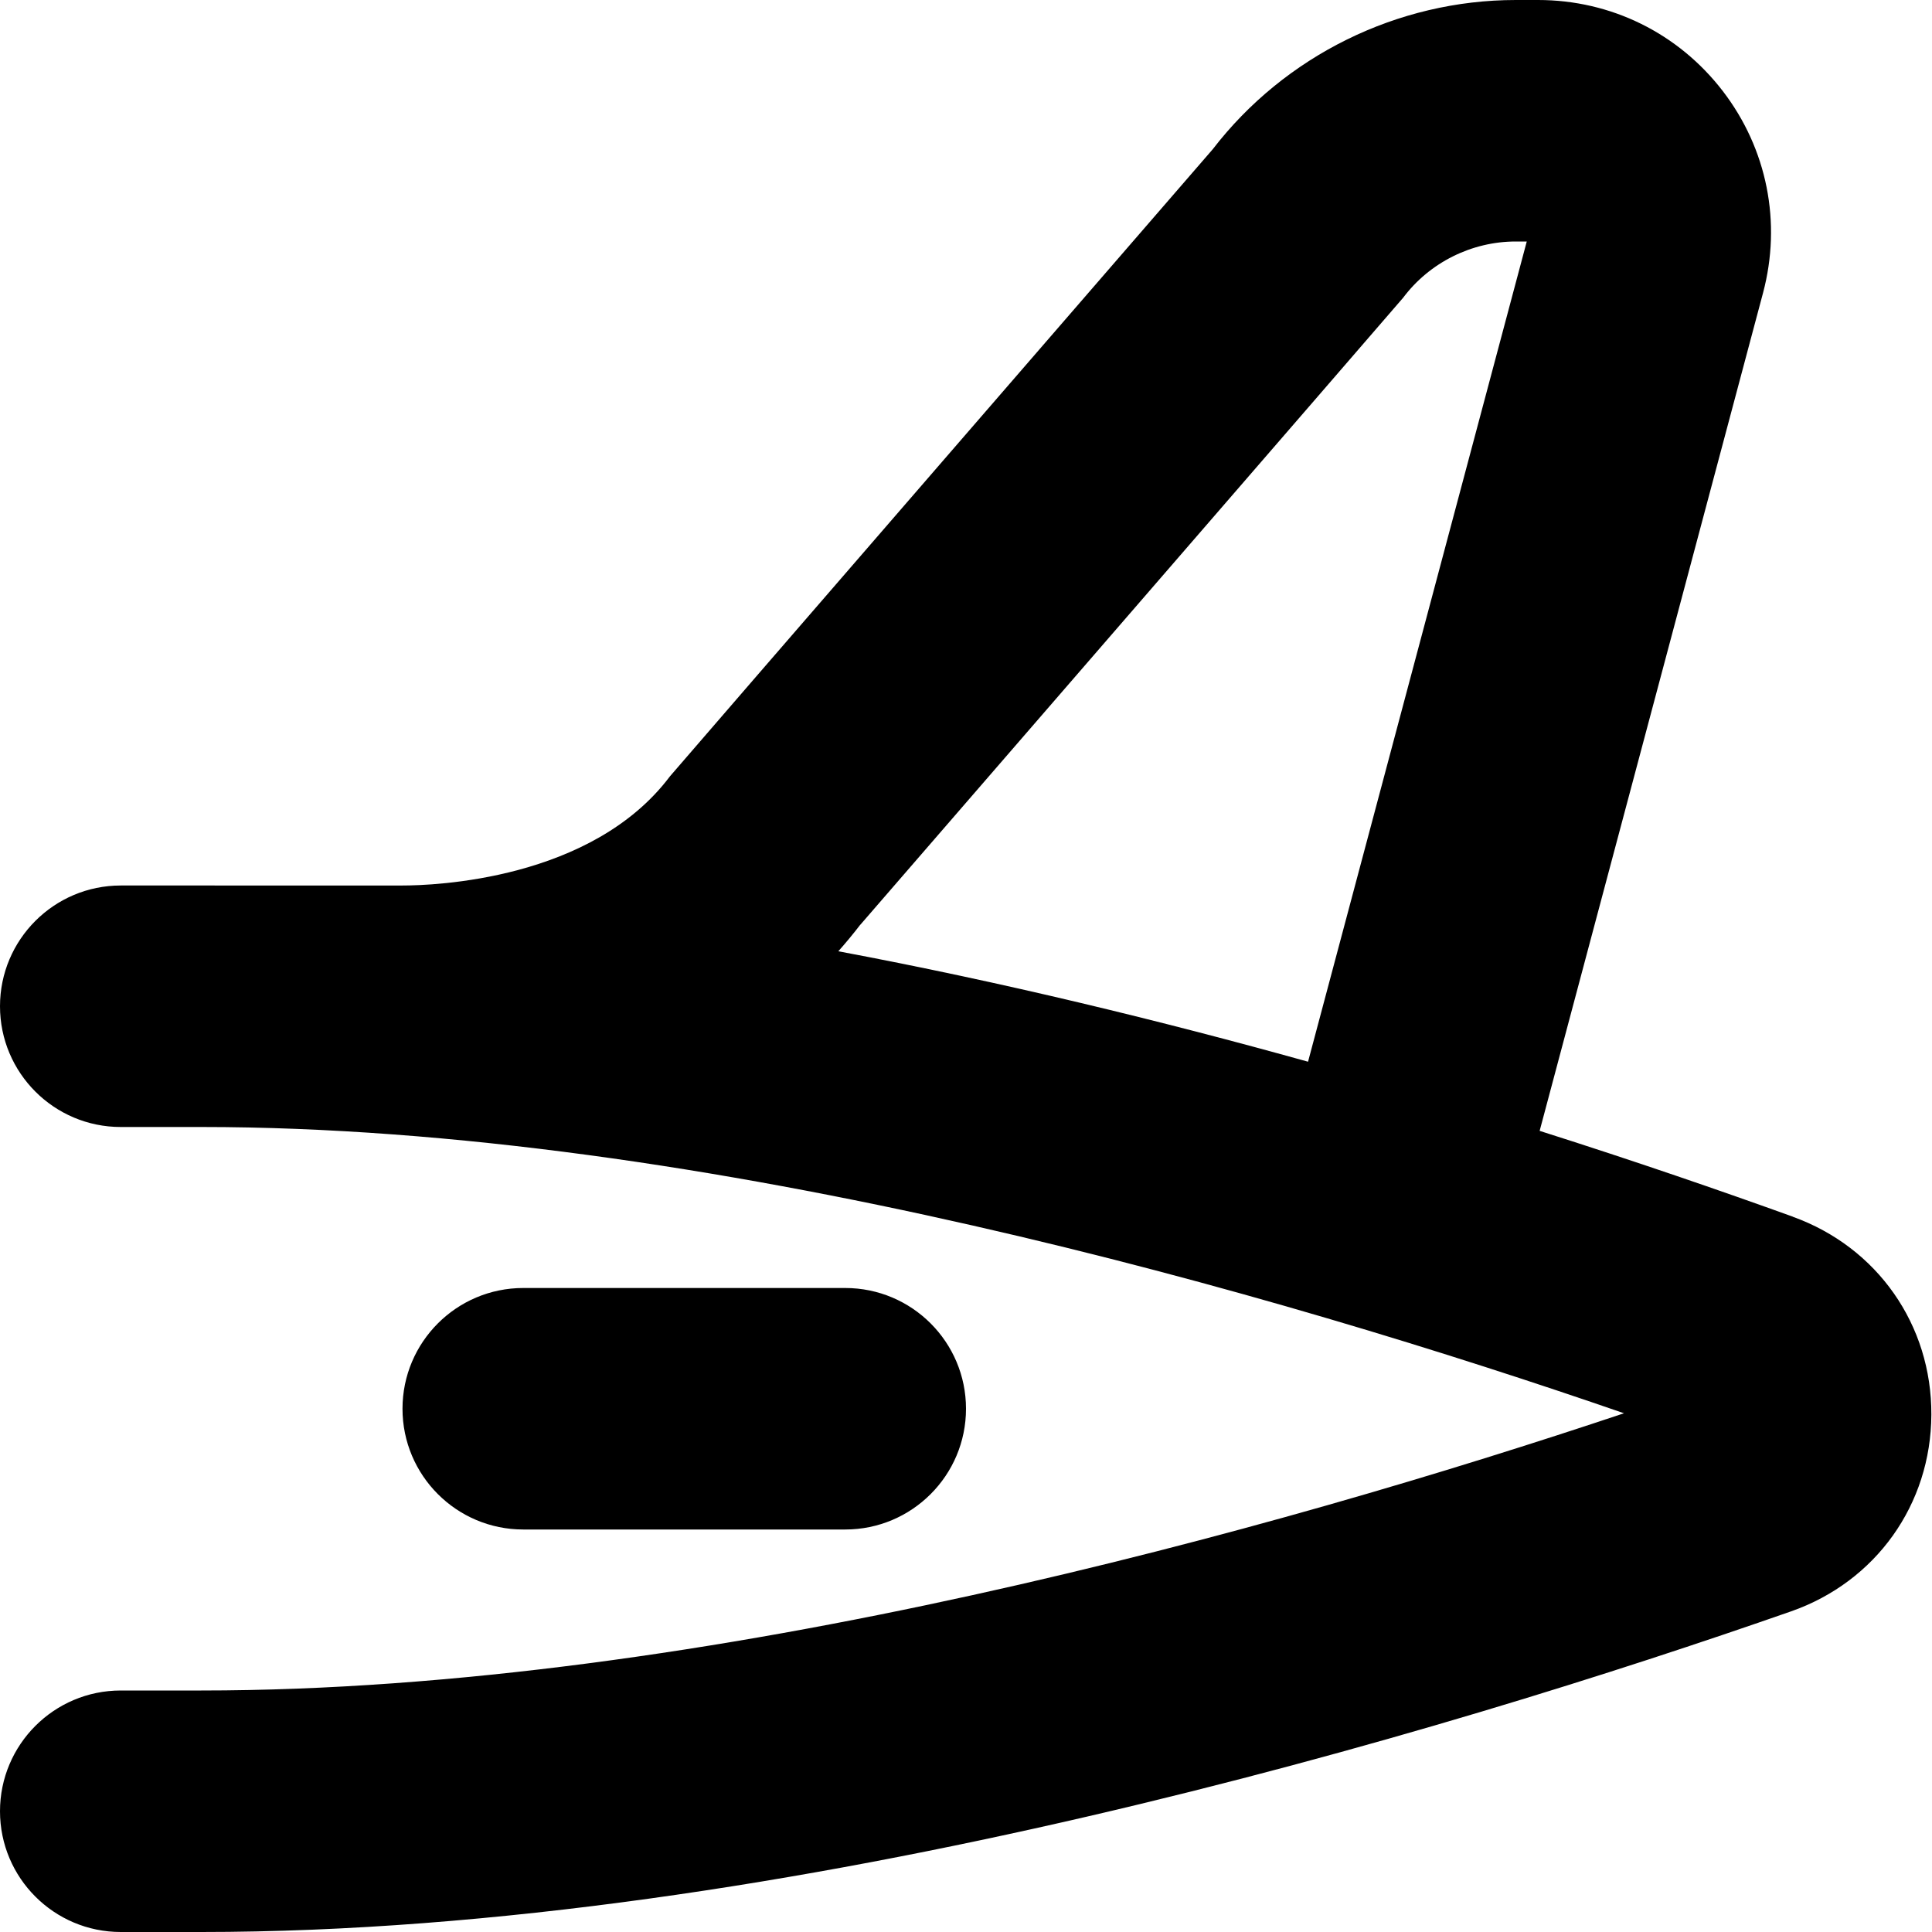
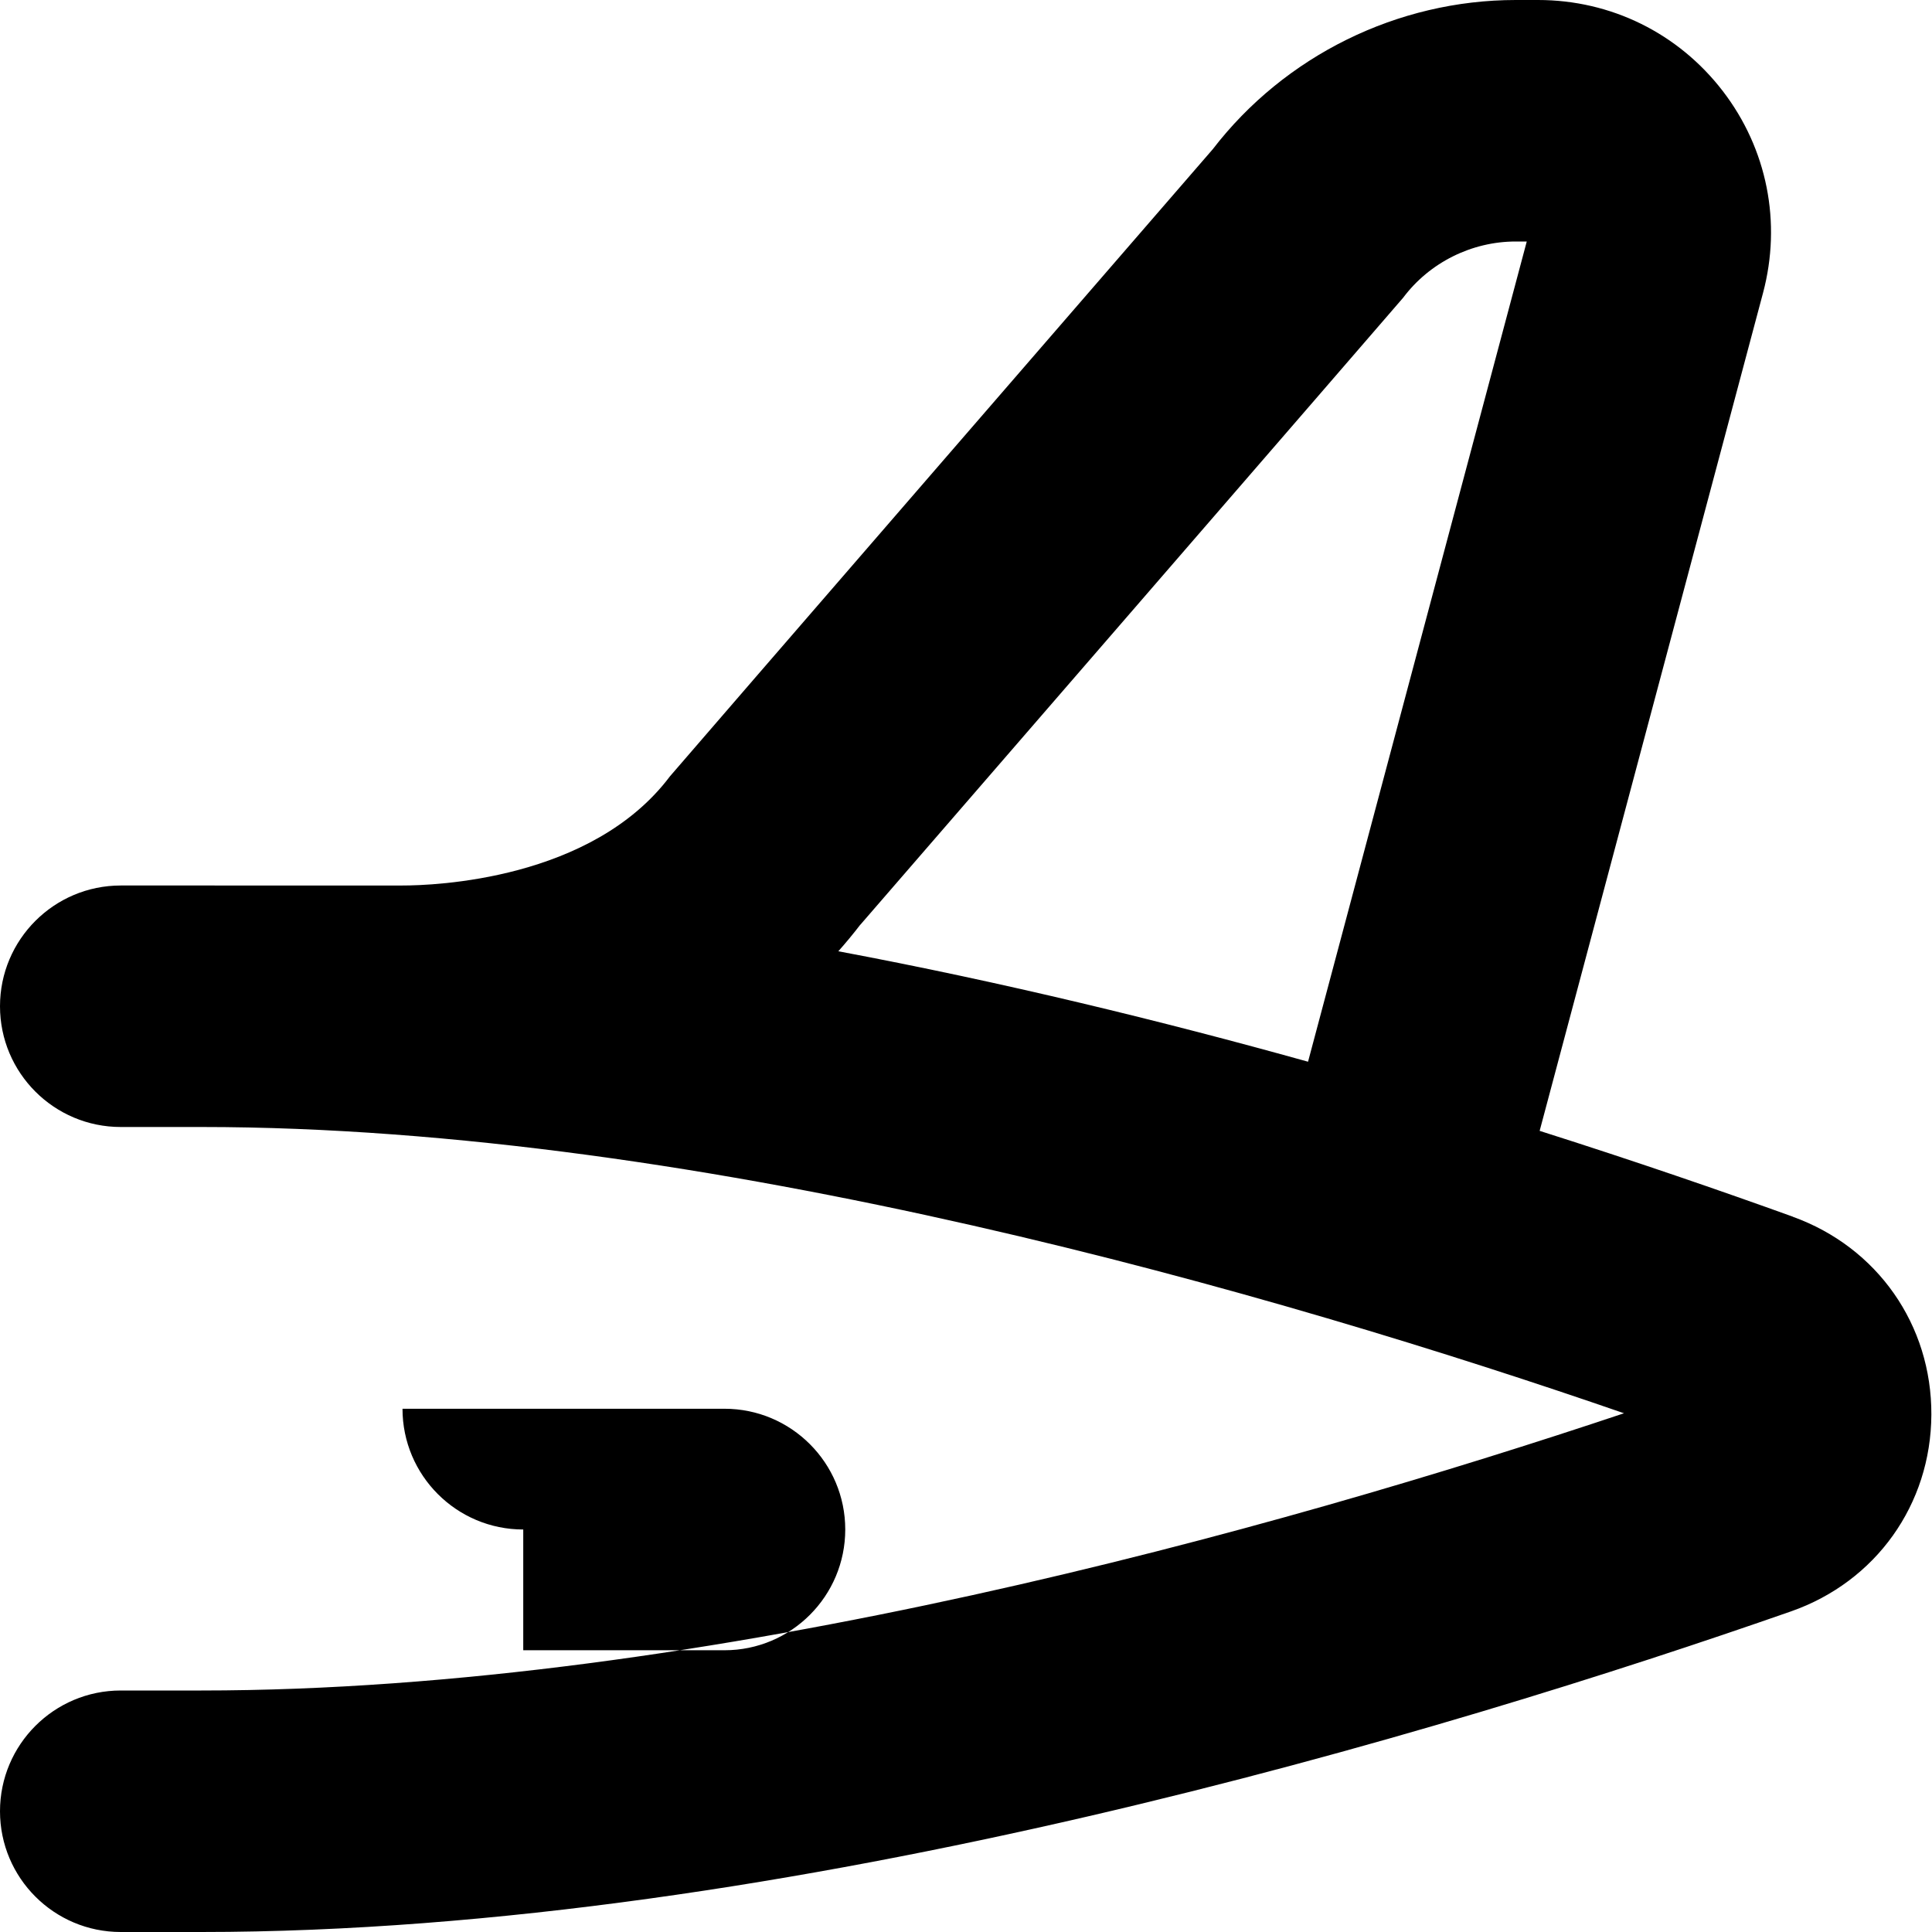
<svg xmlns="http://www.w3.org/2000/svg" id="Layer_1" data-name="Layer 1" viewBox="0 0 24 24" width="512" height="512">
-   <path d="M22.271,15.114c-.89-.321-1.954-.688-3.145-1.066l2.775-10.409c.233-.875,.052-1.789-.5-2.508-.553-.719-1.389-1.131-2.295-1.131h-.276c-1.469,0-2.871,.692-3.765,1.854,0,0-6.722,7.761-6.742,7.789-.971,1.292-2.938,1.357-3.323,1.357H1.5c-.828,0-1.5,.672-1.5,1.5s.672,1.5,1.5,1.5h1c6.264,0,13.394,2.077,17.674,3.556-4.281,1.433-11.41,3.444-17.674,3.444H1.5c-.828,0-1.5,.672-1.5,1.5s.672,1.5,1.5,1.5h1c7.271,0,15.493-2.496,19.749-3.983,1.054-.369,1.738-1.328,1.743-2.443s-.67-2.08-1.721-2.459Zm-11.584-3.626s6.722-7.761,6.743-7.789c.328-.438,.852-.699,1.399-.699h.137l-2.717,10.189c-1.812-.505-3.792-.989-5.835-1.372,.093-.105,.184-.214,.272-.329Zm-4.187,7.512c-.828,0-1.5-.672-1.5-1.5s.672-1.5,1.5-1.5h4c.828,0,1.5,.672,1.5,1.5s-.672,1.5-1.5,1.5H6.5Z" />
+   <path d="M22.271,15.114c-.89-.321-1.954-.688-3.145-1.066l2.775-10.409c.233-.875,.052-1.789-.5-2.508-.553-.719-1.389-1.131-2.295-1.131h-.276c-1.469,0-2.871,.692-3.765,1.854,0,0-6.722,7.761-6.742,7.789-.971,1.292-2.938,1.357-3.323,1.357H1.5c-.828,0-1.5,.672-1.5,1.5s.672,1.5,1.5,1.5h1c6.264,0,13.394,2.077,17.674,3.556-4.281,1.433-11.41,3.444-17.674,3.444H1.5c-.828,0-1.5,.672-1.5,1.5s.672,1.5,1.5,1.5h1c7.271,0,15.493-2.496,19.749-3.983,1.054-.369,1.738-1.328,1.743-2.443s-.67-2.08-1.721-2.459Zm-11.584-3.626s6.722-7.761,6.743-7.789c.328-.438,.852-.699,1.399-.699h.137l-2.717,10.189c-1.812-.505-3.792-.989-5.835-1.372,.093-.105,.184-.214,.272-.329Zm-4.187,7.512c-.828,0-1.5-.672-1.5-1.5h4c.828,0,1.5,.672,1.5,1.5s-.672,1.5-1.5,1.5H6.5Z" />
</svg>